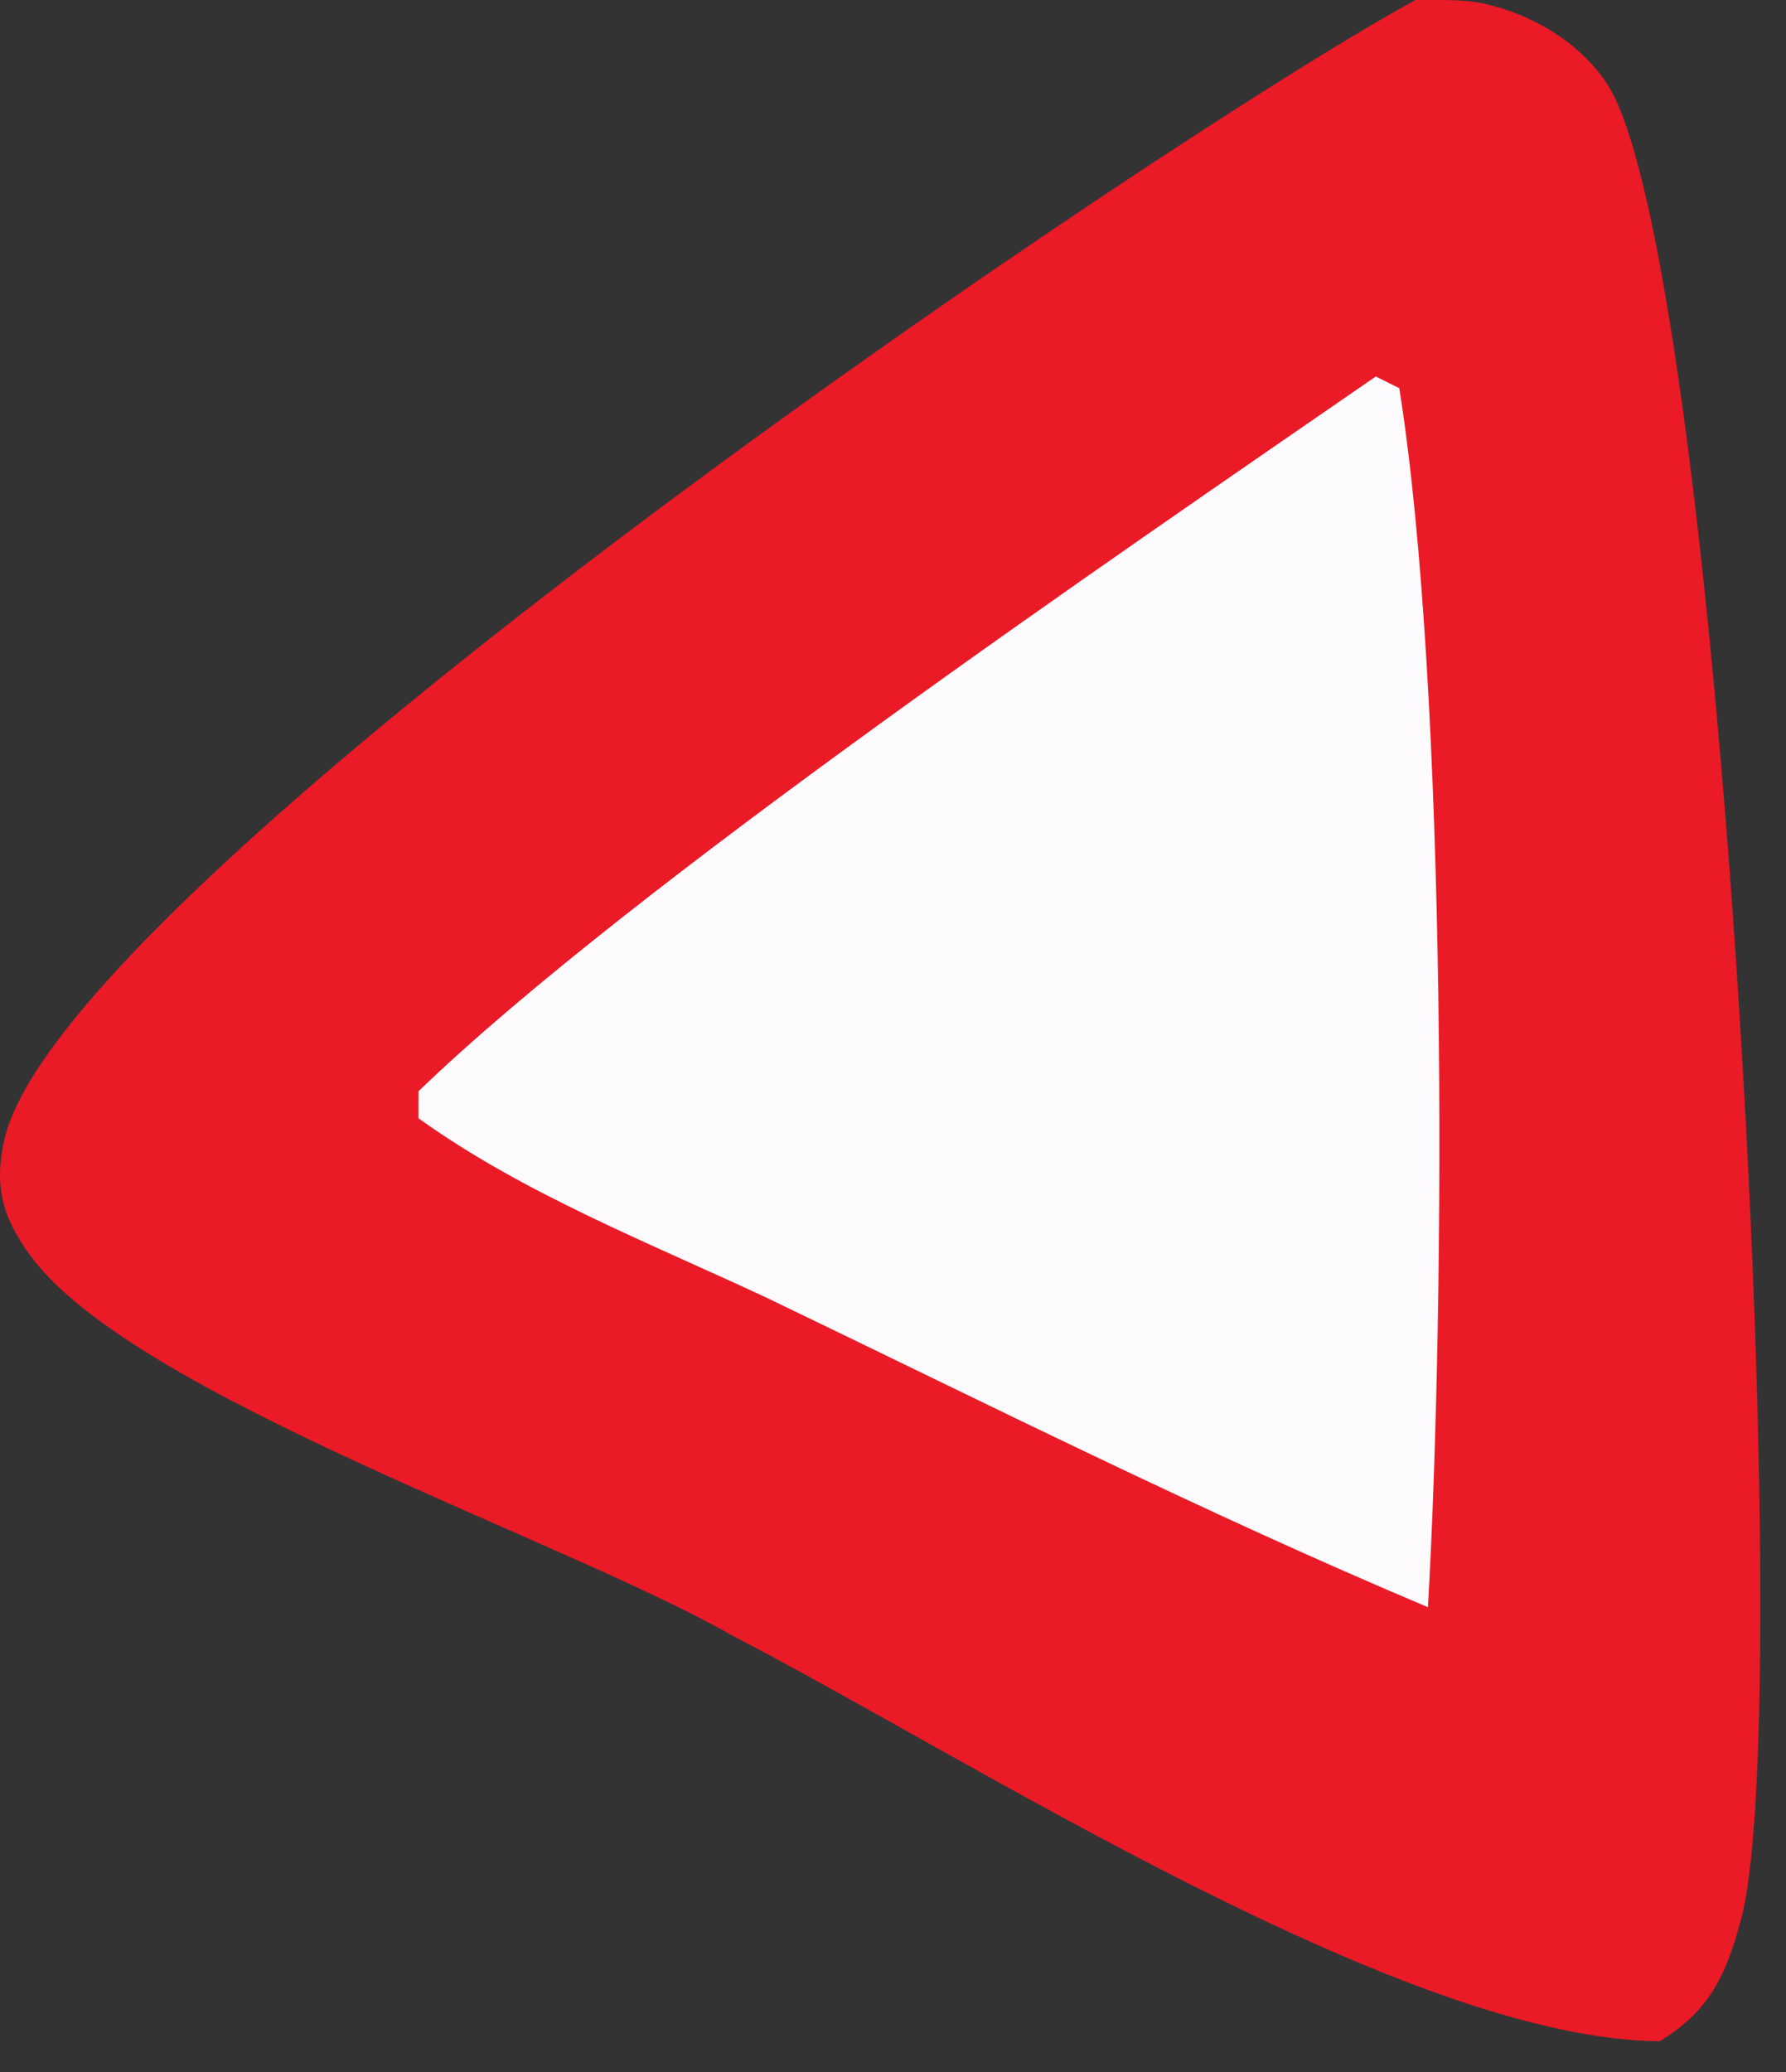
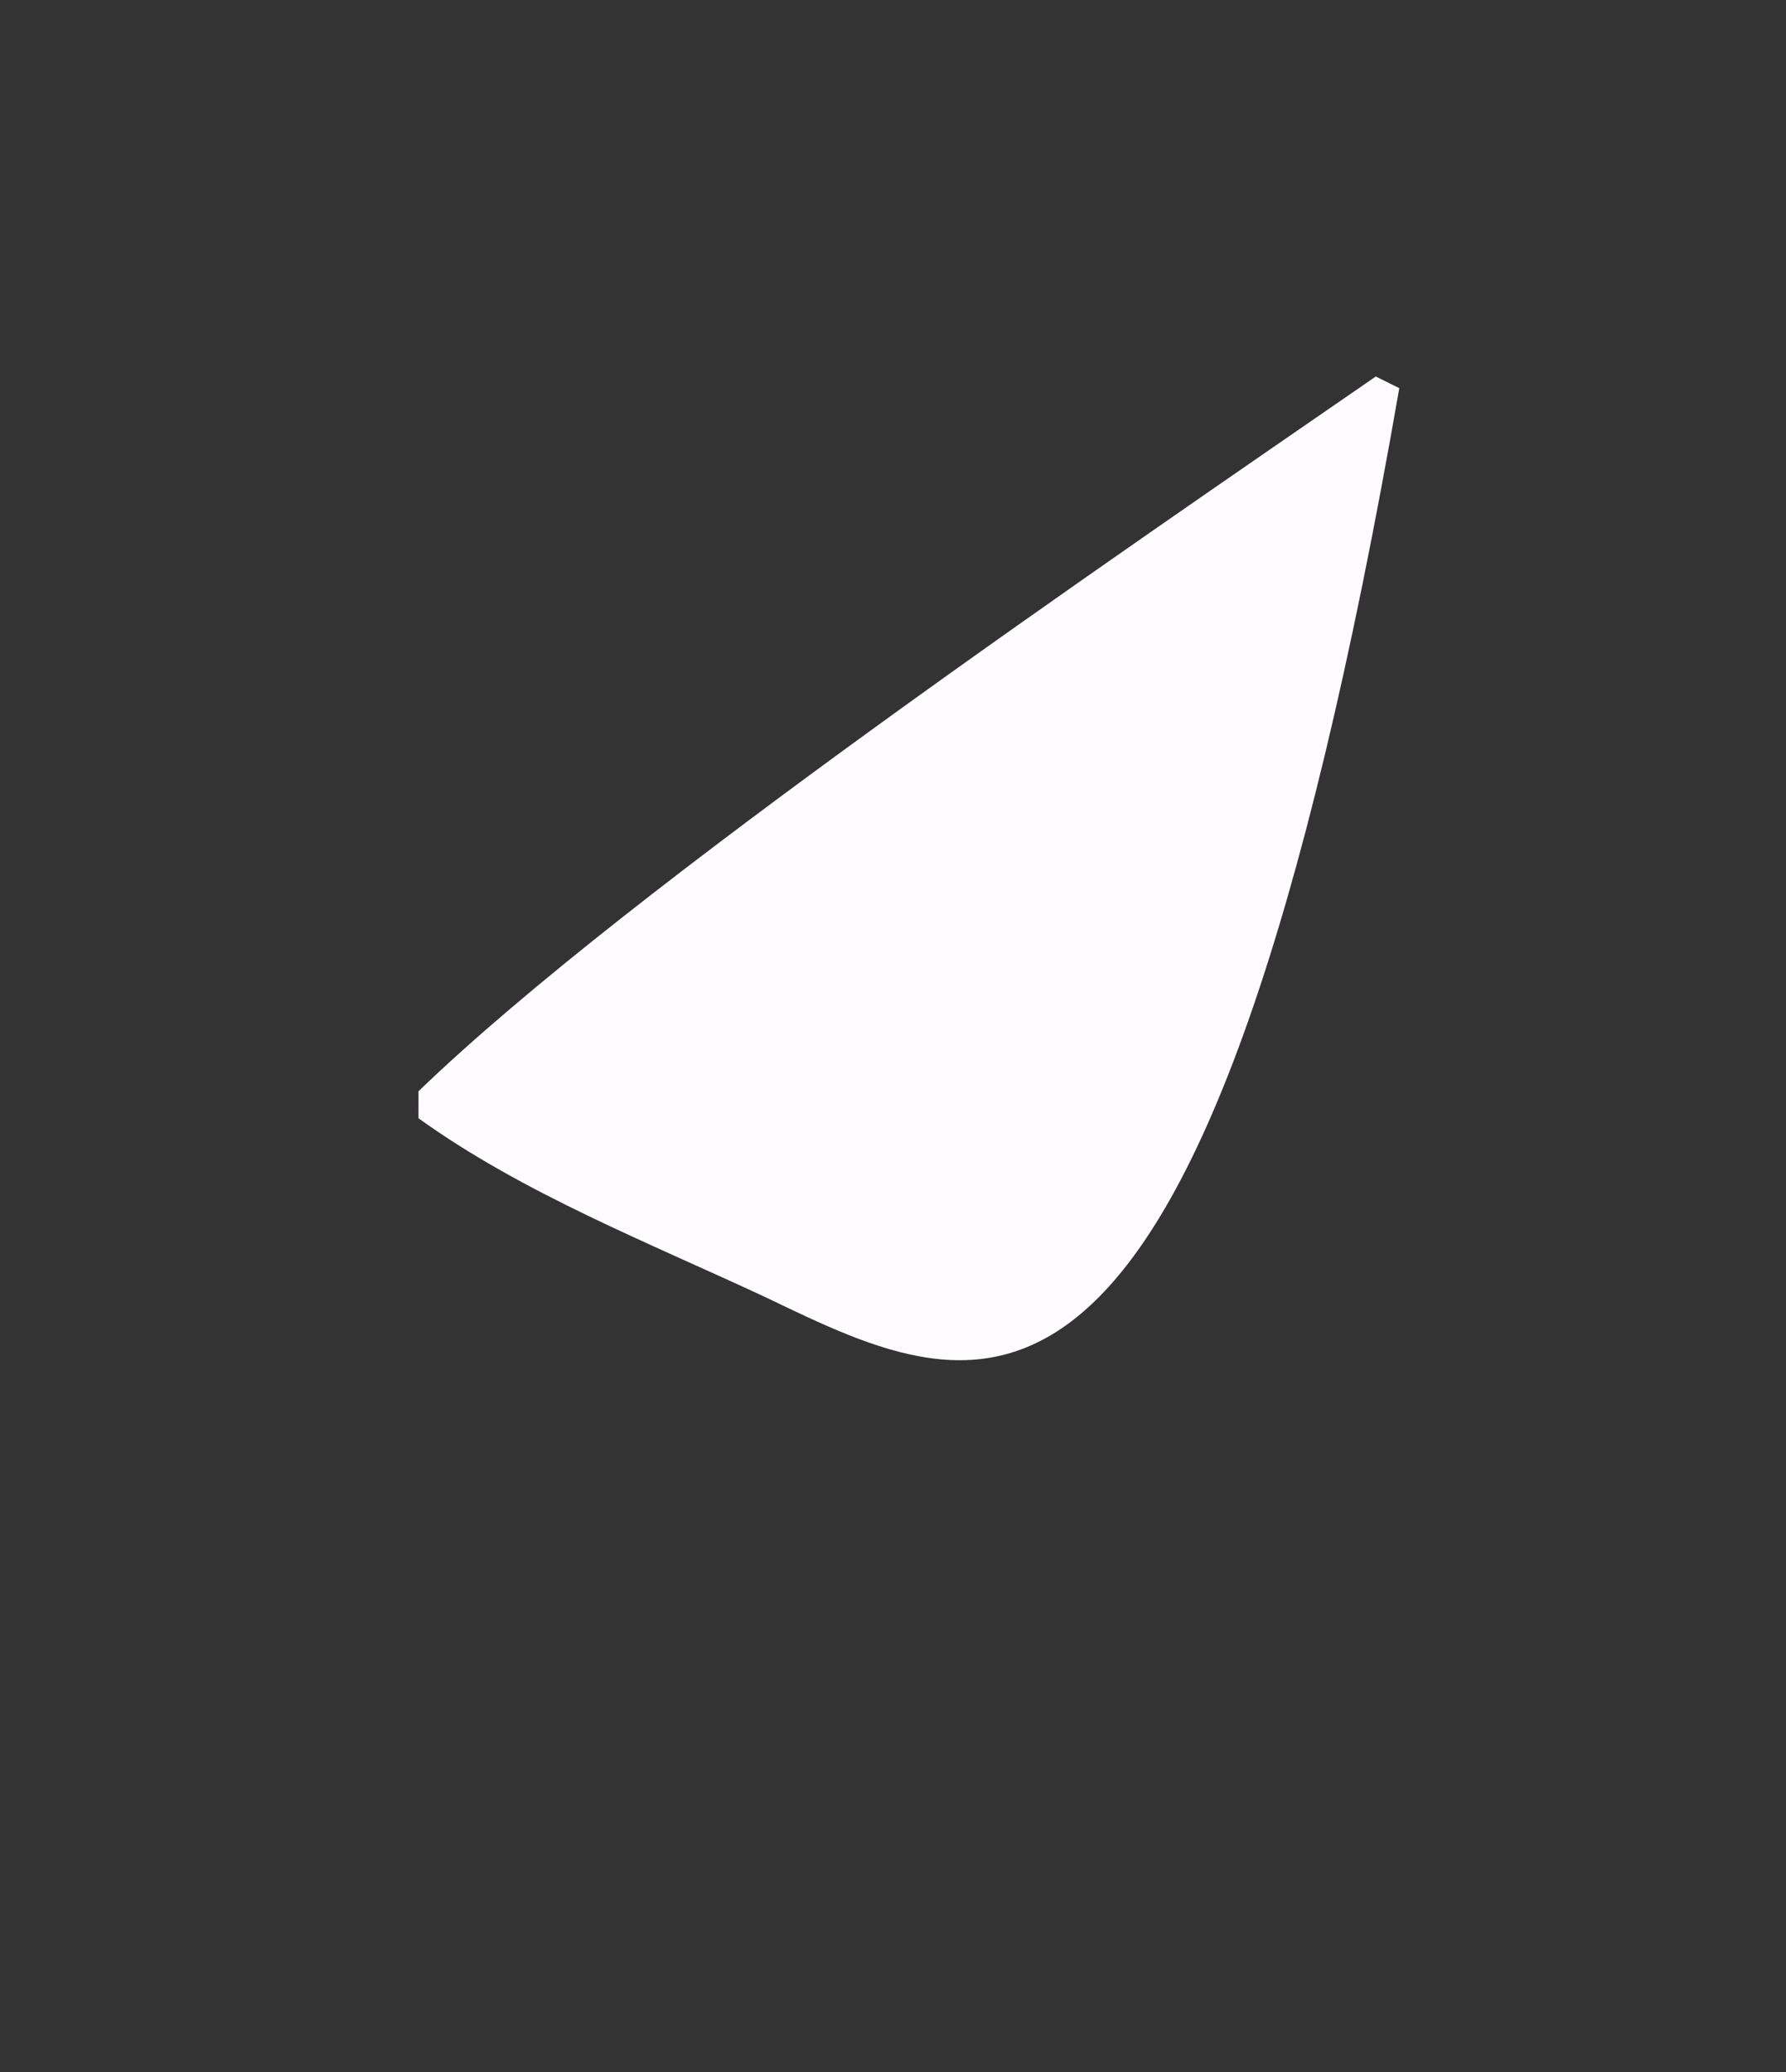
<svg xmlns="http://www.w3.org/2000/svg" width="50" height="58" viewBox="0 0 50 58" fill="none">
  <rect x="0" y="0" width="50" height="58" fill="#333333" stroke="none" />
-   <path d="M39.625 0C40.225 0.006 40.992 -0.031 41.589 0.11C42.92 0.423 44.191 1.166 44.969 2.314C48.108 6.947 50.365 47.683 48.74 53.735C48.319 55.302 47.857 56.288 46.467 57.139C39.309 57.091 27.194 49.246 20.498 45.782C15.785 43.087 3.718 39.053 0.859 35.16C0.066 34.079 -0.172 33.214 0.121 31.906C1.713 24.797 32.266 4.033 39.625 0Z" fill="#EA1A27" />
-   <path d="M38.516 10.539L39.174 10.866C40.521 19.344 40.473 36.291 39.976 44.989C33.7 42.345 27.59 39.274 21.453 36.322C18.196 34.8 14.637 33.406 11.715 31.302L11.716 30.547C17.659 24.805 31.314 15.51 38.516 10.539Z" fill="#FDFBFE" />
+   <path d="M38.516 10.539L39.174 10.866C33.7 42.345 27.59 39.274 21.453 36.322C18.196 34.8 14.637 33.406 11.715 31.302L11.716 30.547C17.659 24.805 31.314 15.51 38.516 10.539Z" fill="#FDFBFE" />
</svg>